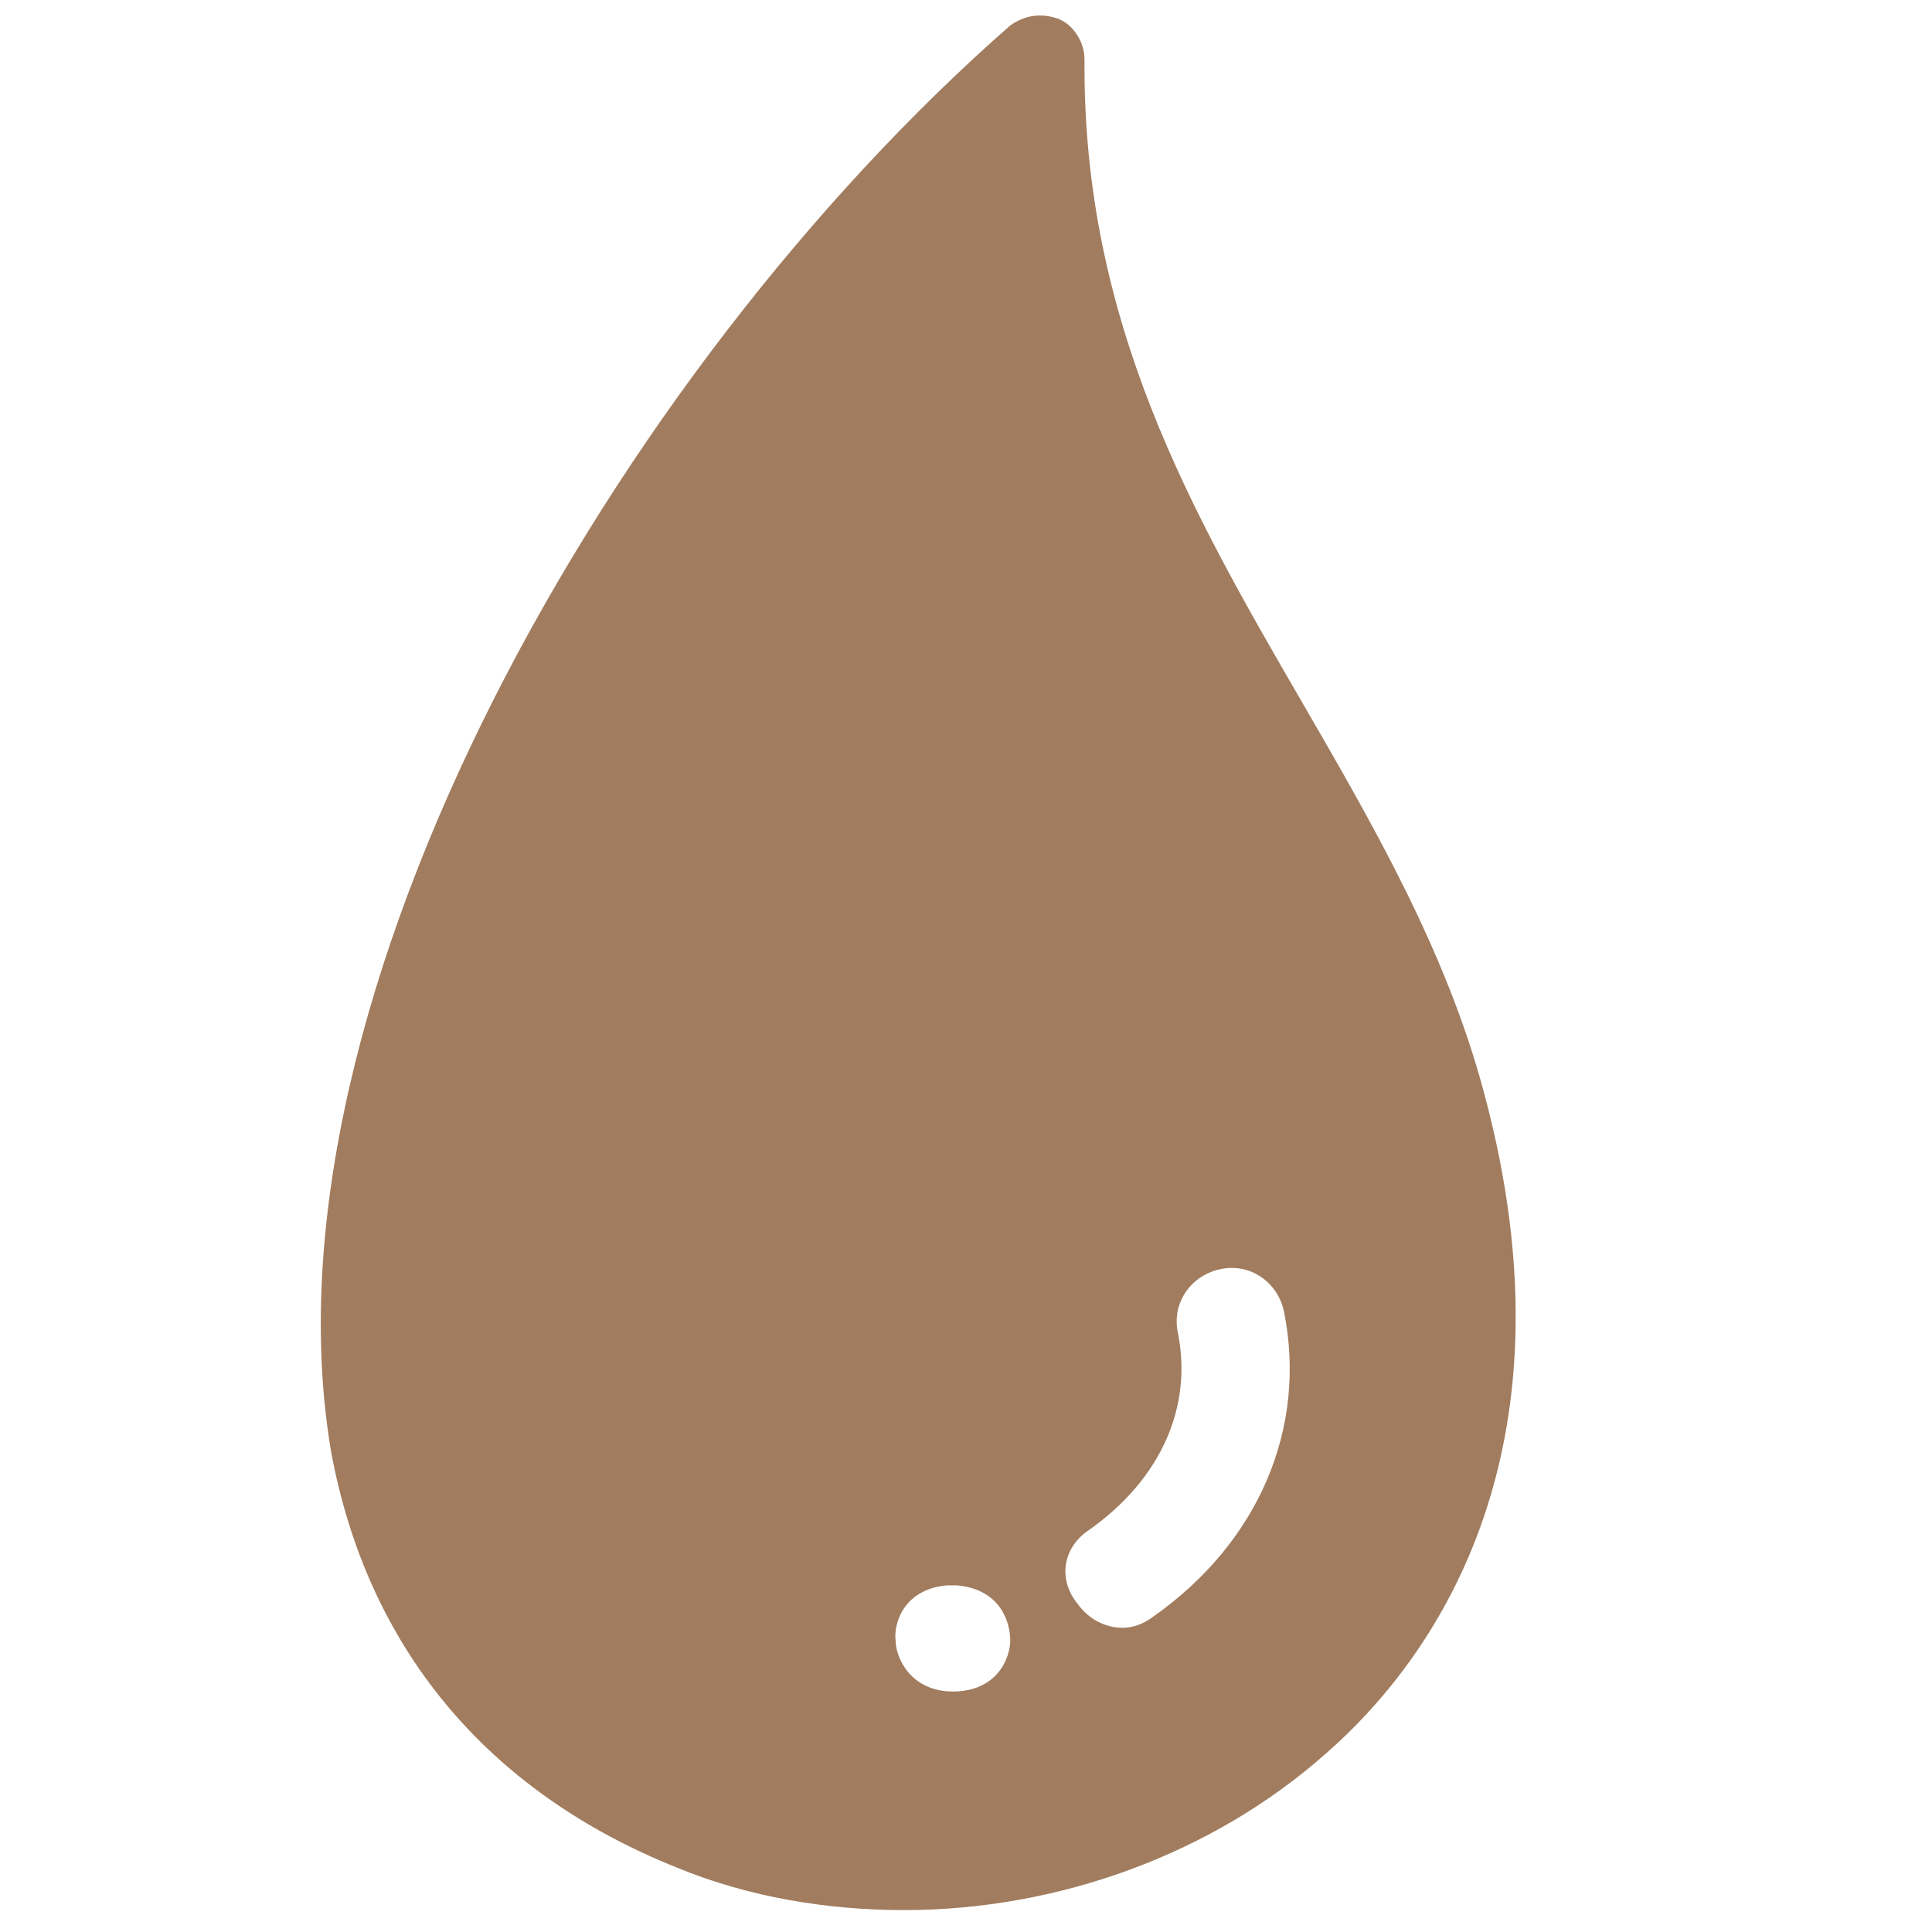
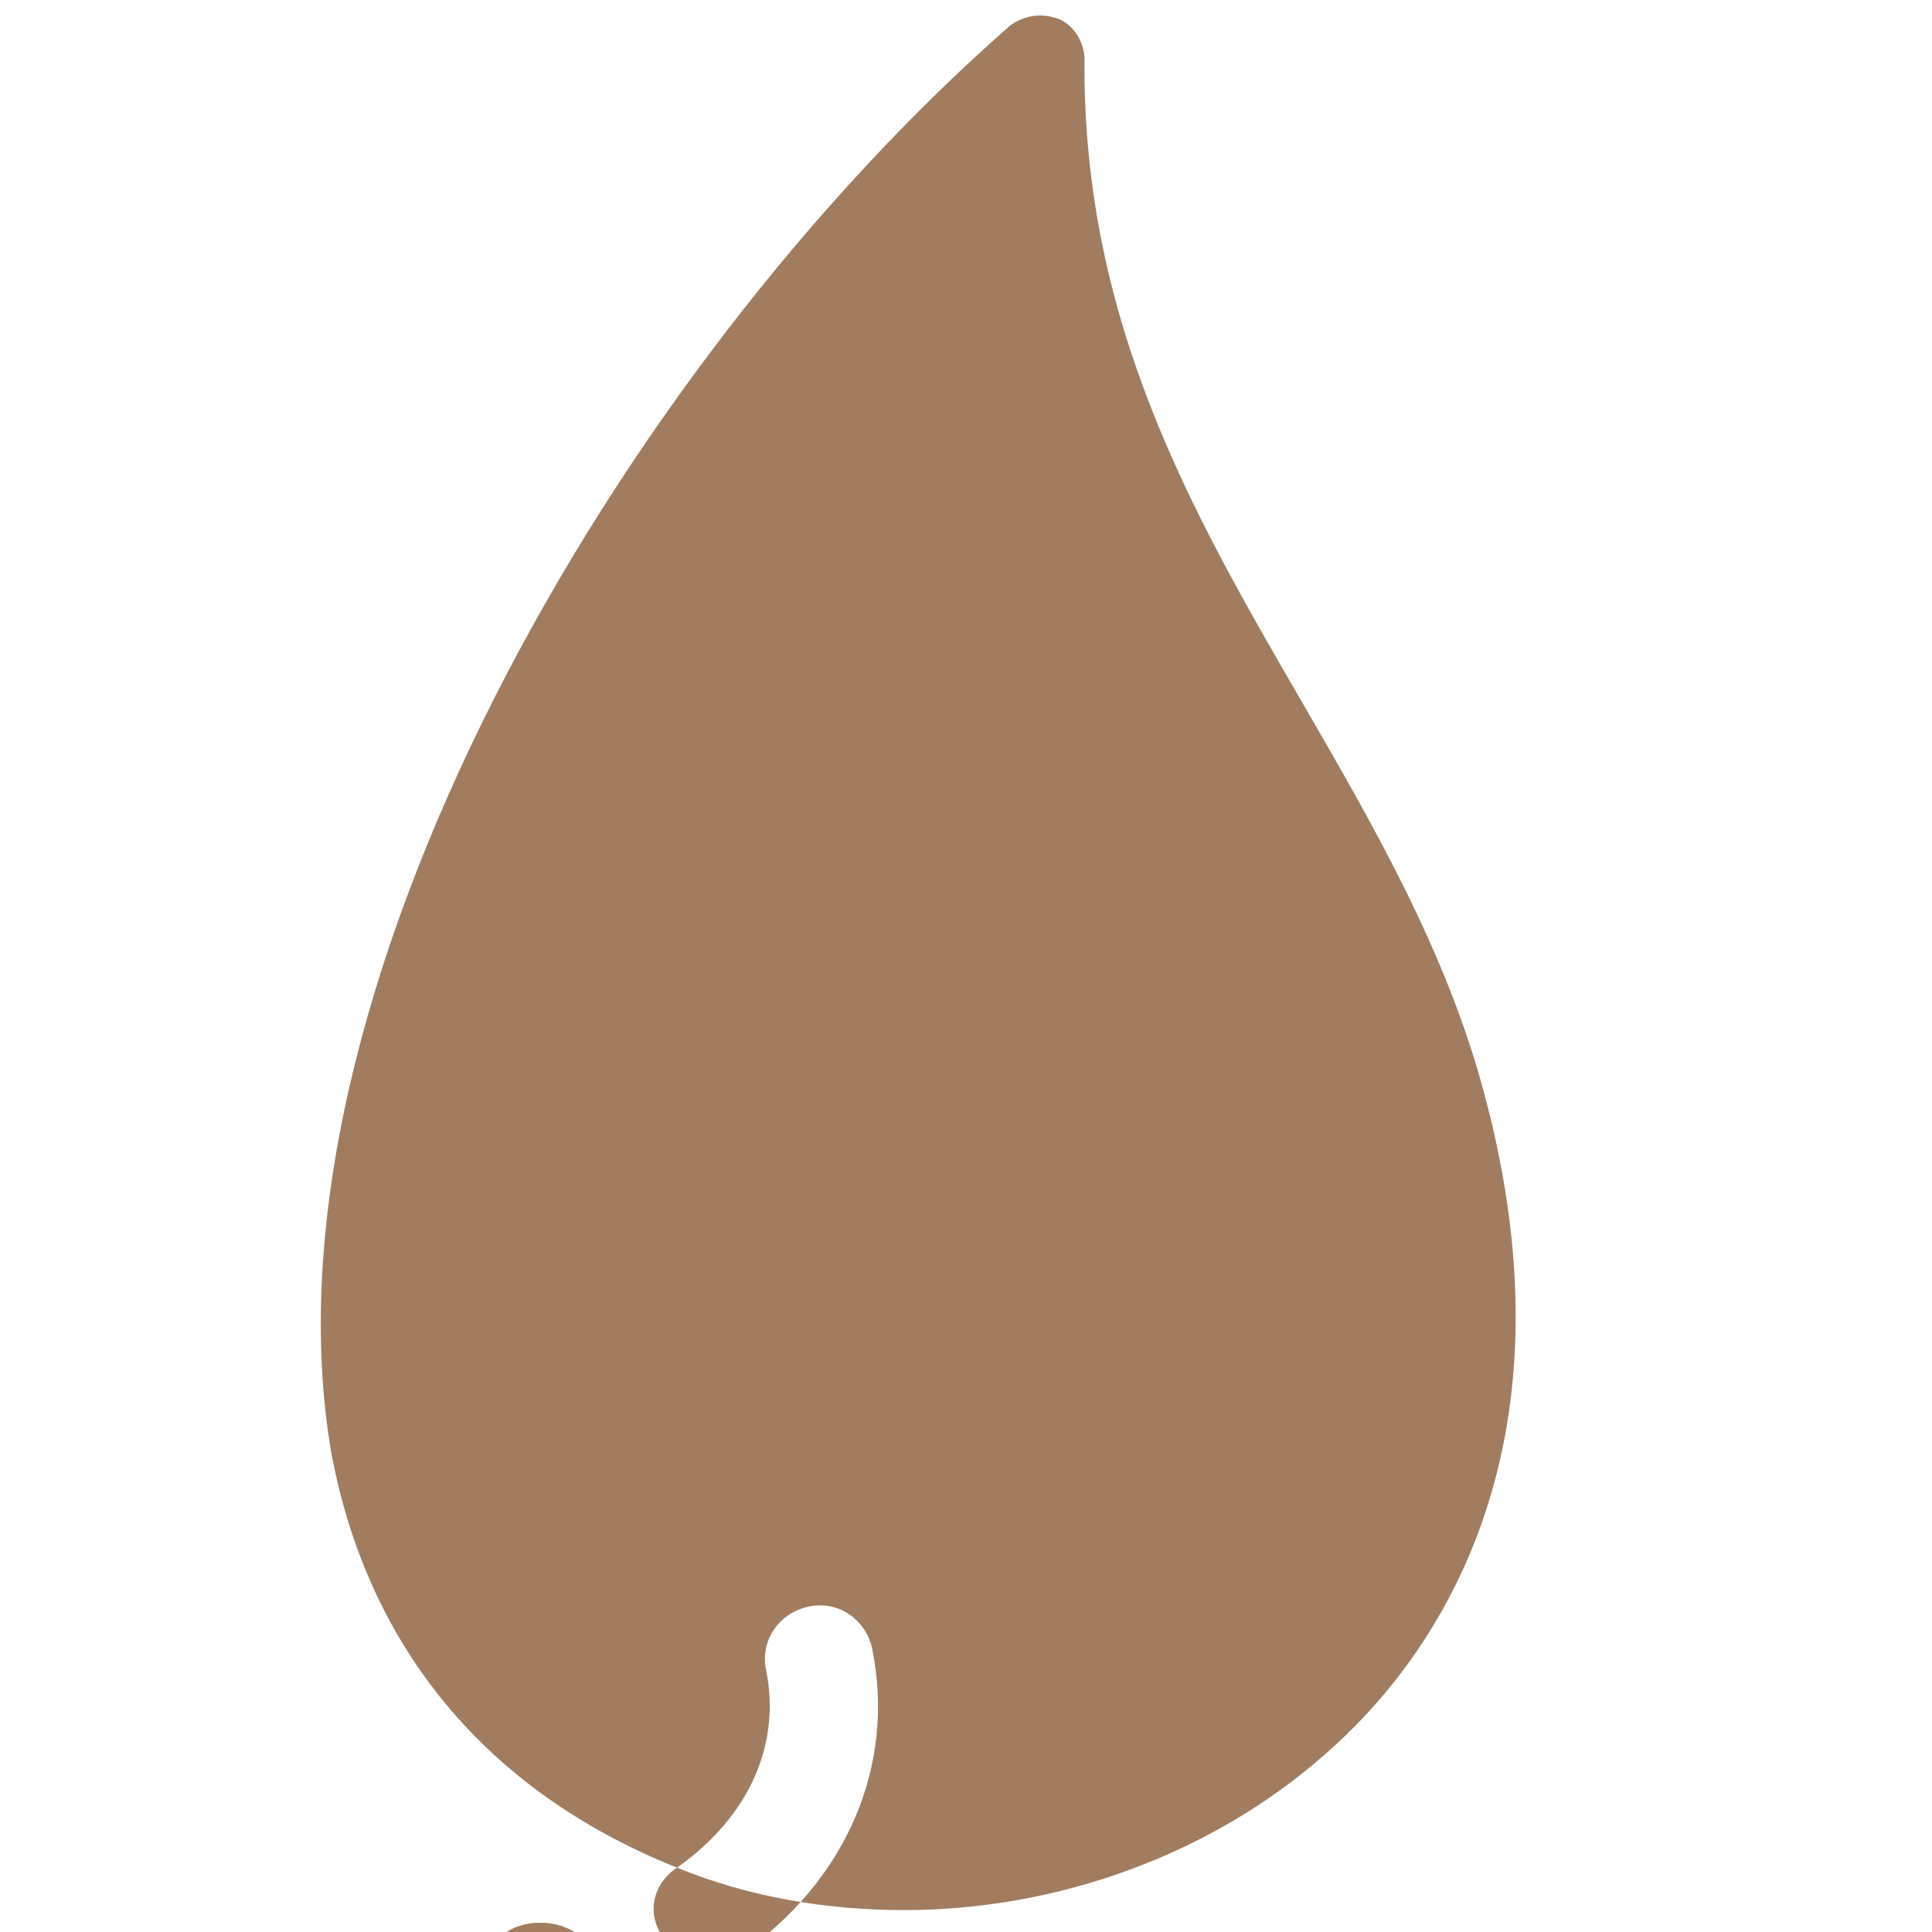
<svg xmlns="http://www.w3.org/2000/svg" width="100%" height="100%" viewBox="0 0 8892 8892" version="1.1" xml:space="preserve" style="fill-rule:evenodd;clip-rule:evenodd;stroke-linejoin:round;stroke-miterlimit:2;">
  <g>
-     <path d="M3116,8595.83c332.112,136.75 693.529,195.359 1045.17,195.359c703.3,-0 1416.36,-253.967 1943.83,-722.834c468.867,-410.254 1181.93,-1357.75 722.833,-3047.62c-175.82,-654.459 -517.704,-1240.54 -840.045,-1797.32c-498.171,-859.583 -1006.11,-1738.7 -996.338,-2949.94c0,-78.145 -48.841,-156.287 -117.217,-185.591c-78.145,-29.304 -156.287,-19.538 -224.666,29.304c-1816.85,1592.18 -3477.41,4483.5 -3125.76,6564.08c166.059,898.659 713.067,1562.88 1592.19,1914.53l-0,0.016Zm1894.99,-1553.12c332.112,-234.43 478.633,-566.542 410.258,-908.425c-29.304,-136.75 58.608,-263.734 195.358,-293.038c136.754,-29.304 263.738,58.609 293.042,195.358c107.45,537.242 -117.217,1064.71 -605.617,1406.6c-39.071,29.305 -87.912,48.838 -136.75,48.838c-78.146,-0 -156.292,-39.071 -205.129,-107.446c-97.679,-117.217 -68.379,-263.737 48.837,-341.883Zm-654.454,253.97l48.838,0c205.129,19.534 244.2,175.825 244.2,253.967c-0,78.146 -58.604,234.433 -263.734,234.433c-195.362,0 -263.737,-156.287 -263.737,-234.433c-9.767,-68.375 29.304,-234.433 234.433,-253.967Z" style="fill:#a17c5e;fill-rule:nonzero;" />
+     <path d="M3116,8595.83c332.112,136.75 693.529,195.359 1045.17,195.359c703.3,-0 1416.36,-253.967 1943.83,-722.834c468.867,-410.254 1181.93,-1357.75 722.833,-3047.62c-175.82,-654.459 -517.704,-1240.54 -840.045,-1797.32c-498.171,-859.583 -1006.11,-1738.7 -996.338,-2949.94c0,-78.145 -48.841,-156.287 -117.217,-185.591c-78.145,-29.304 -156.287,-19.538 -224.666,29.304c-1816.85,1592.18 -3477.41,4483.5 -3125.76,6564.08c166.059,898.659 713.067,1562.88 1592.19,1914.53l-0,0.016Zc332.112,-234.43 478.633,-566.542 410.258,-908.425c-29.304,-136.75 58.608,-263.734 195.358,-293.038c136.754,-29.304 263.738,58.609 293.042,195.358c107.45,537.242 -117.217,1064.71 -605.617,1406.6c-39.071,29.305 -87.912,48.838 -136.75,48.838c-78.146,-0 -156.292,-39.071 -205.129,-107.446c-97.679,-117.217 -68.379,-263.737 48.837,-341.883Zm-654.454,253.97l48.838,0c205.129,19.534 244.2,175.825 244.2,253.967c-0,78.146 -58.604,234.433 -263.734,234.433c-195.362,0 -263.737,-156.287 -263.737,-234.433c-9.767,-68.375 29.304,-234.433 234.433,-253.967Z" style="fill:#a17c5e;fill-rule:nonzero;" />
  </g>
</svg>